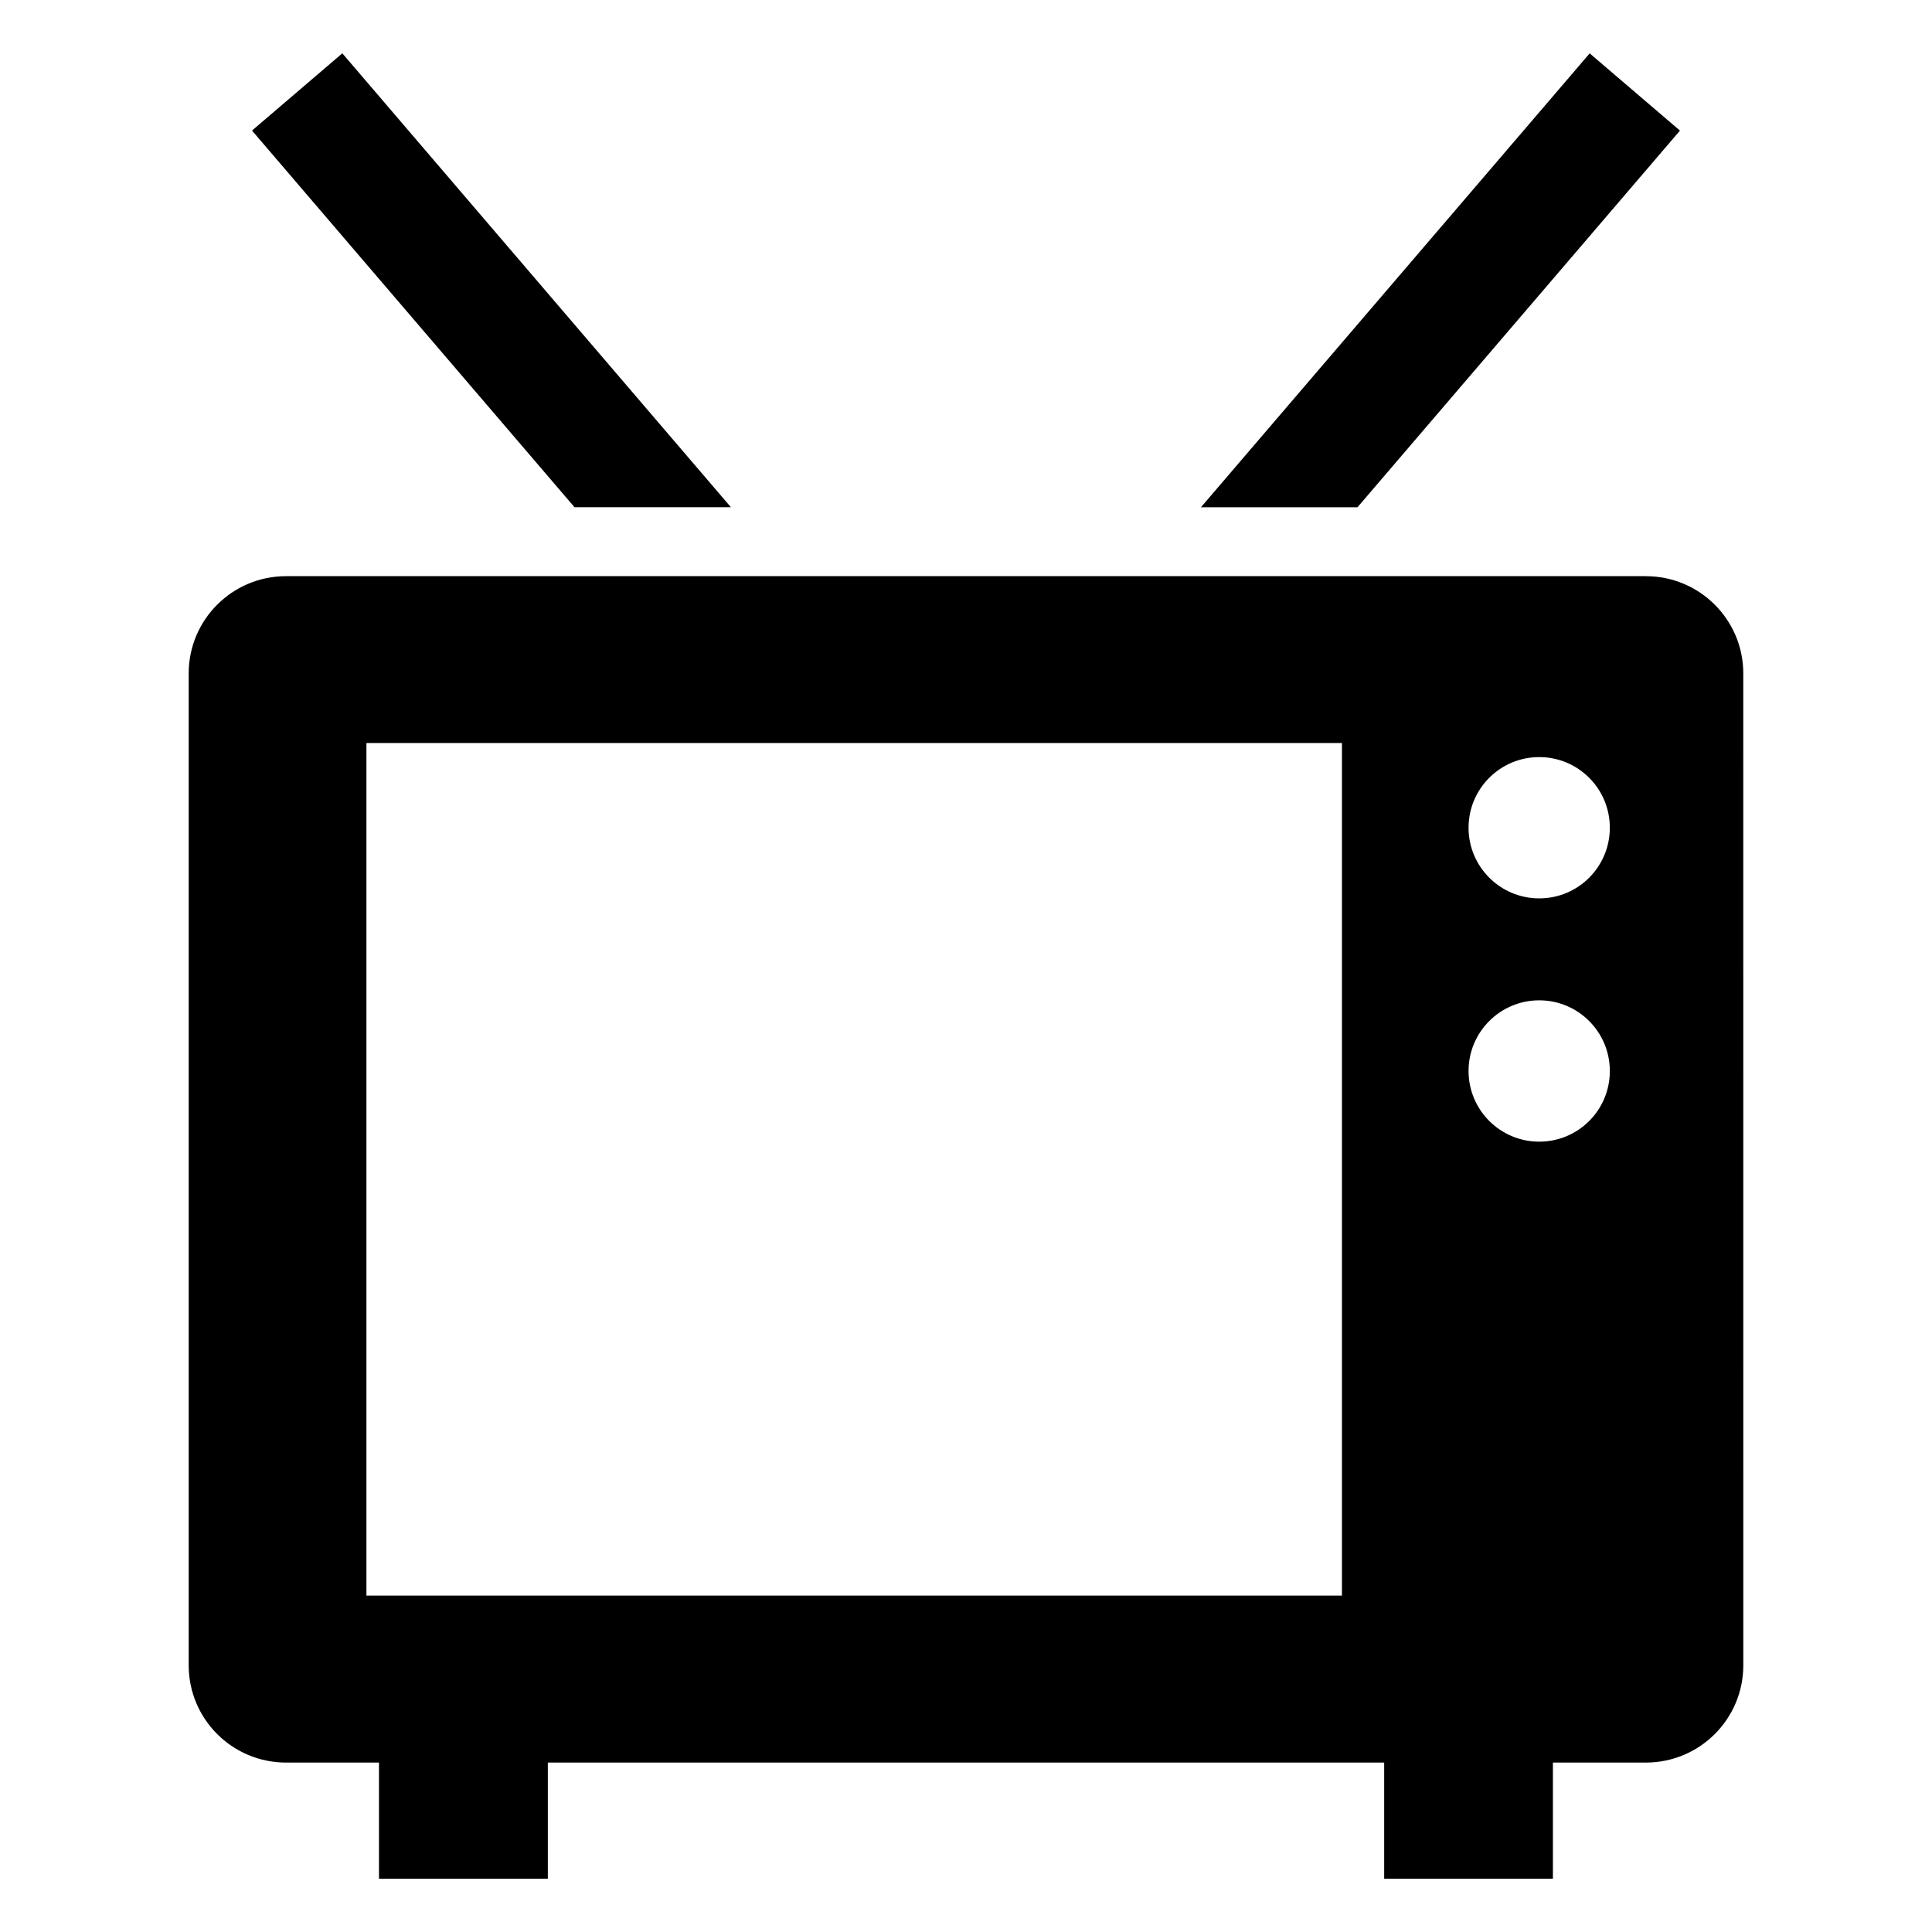
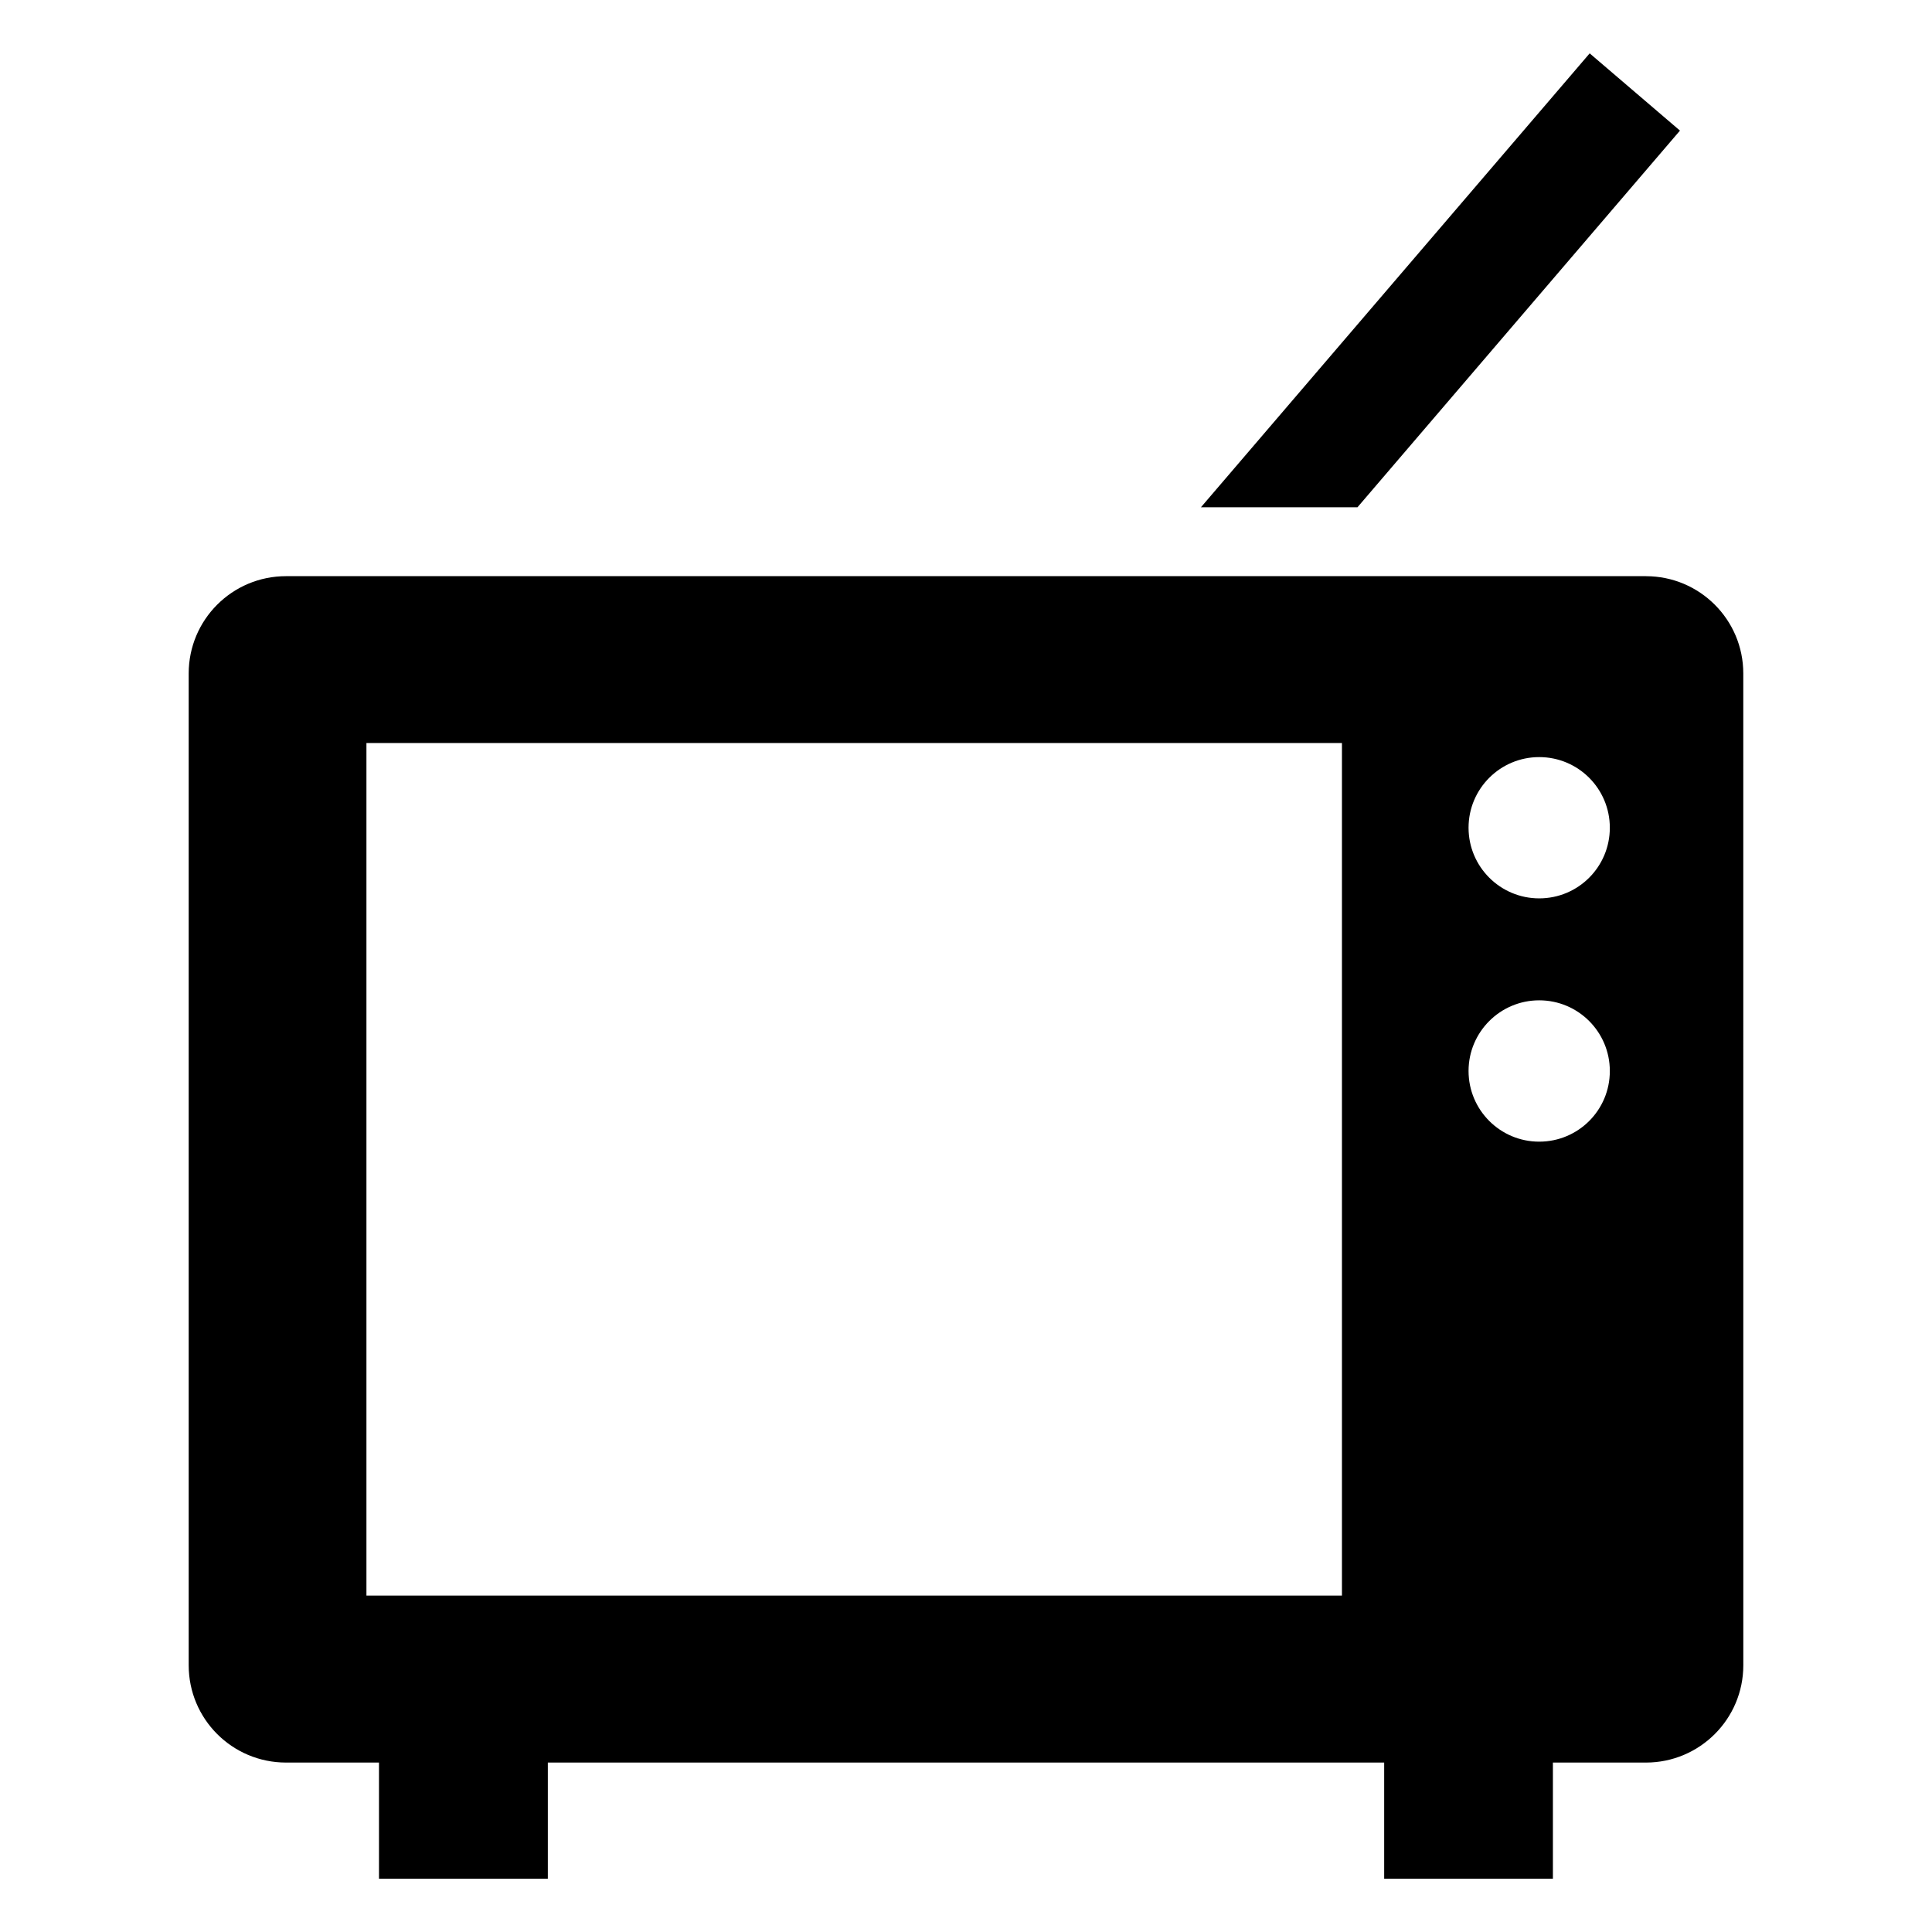
<svg xmlns="http://www.w3.org/2000/svg" fill="#000000" width="800px" height="800px" version="1.1" viewBox="144 144 512 512">
  <g>
    <path d="m580.19 296.69h-360.38c-14.266 0-25.805 11.539-25.805 25.789v262.83c0 14.234 11.523 25.789 25.805 25.789h24.625v30.781h44.746v-30.781h221.64v30.781h44.715v-30.781h24.656c14.234 0 25.805-11.539 25.805-25.789l-0.008-262.84c0-14.234-11.555-25.773-25.805-25.773zm-80.562 270.15h-258.52v-225.93h258.52zm52.273-120.29c-10.328 0-18.719-8.375-18.719-18.734 0-10.328 8.391-18.719 18.719-18.719 10.359 0 18.719 8.391 18.719 18.719 0.016 10.359-8.344 18.734-18.719 18.734zm0-64.473c-10.328 0-18.719-8.375-18.719-18.719s8.391-18.719 18.719-18.719c10.359 0 18.719 8.375 18.719 18.719s-8.344 18.719-18.719 18.719z" />
-     <path d="m337.7 278.42-102.98-120.29-23.934 20.469 85.461 99.816z" />
    <path d="m589.21 178.61-23.93-20.469-103.02 120.29h41.484z" />
  </g>
</svg>